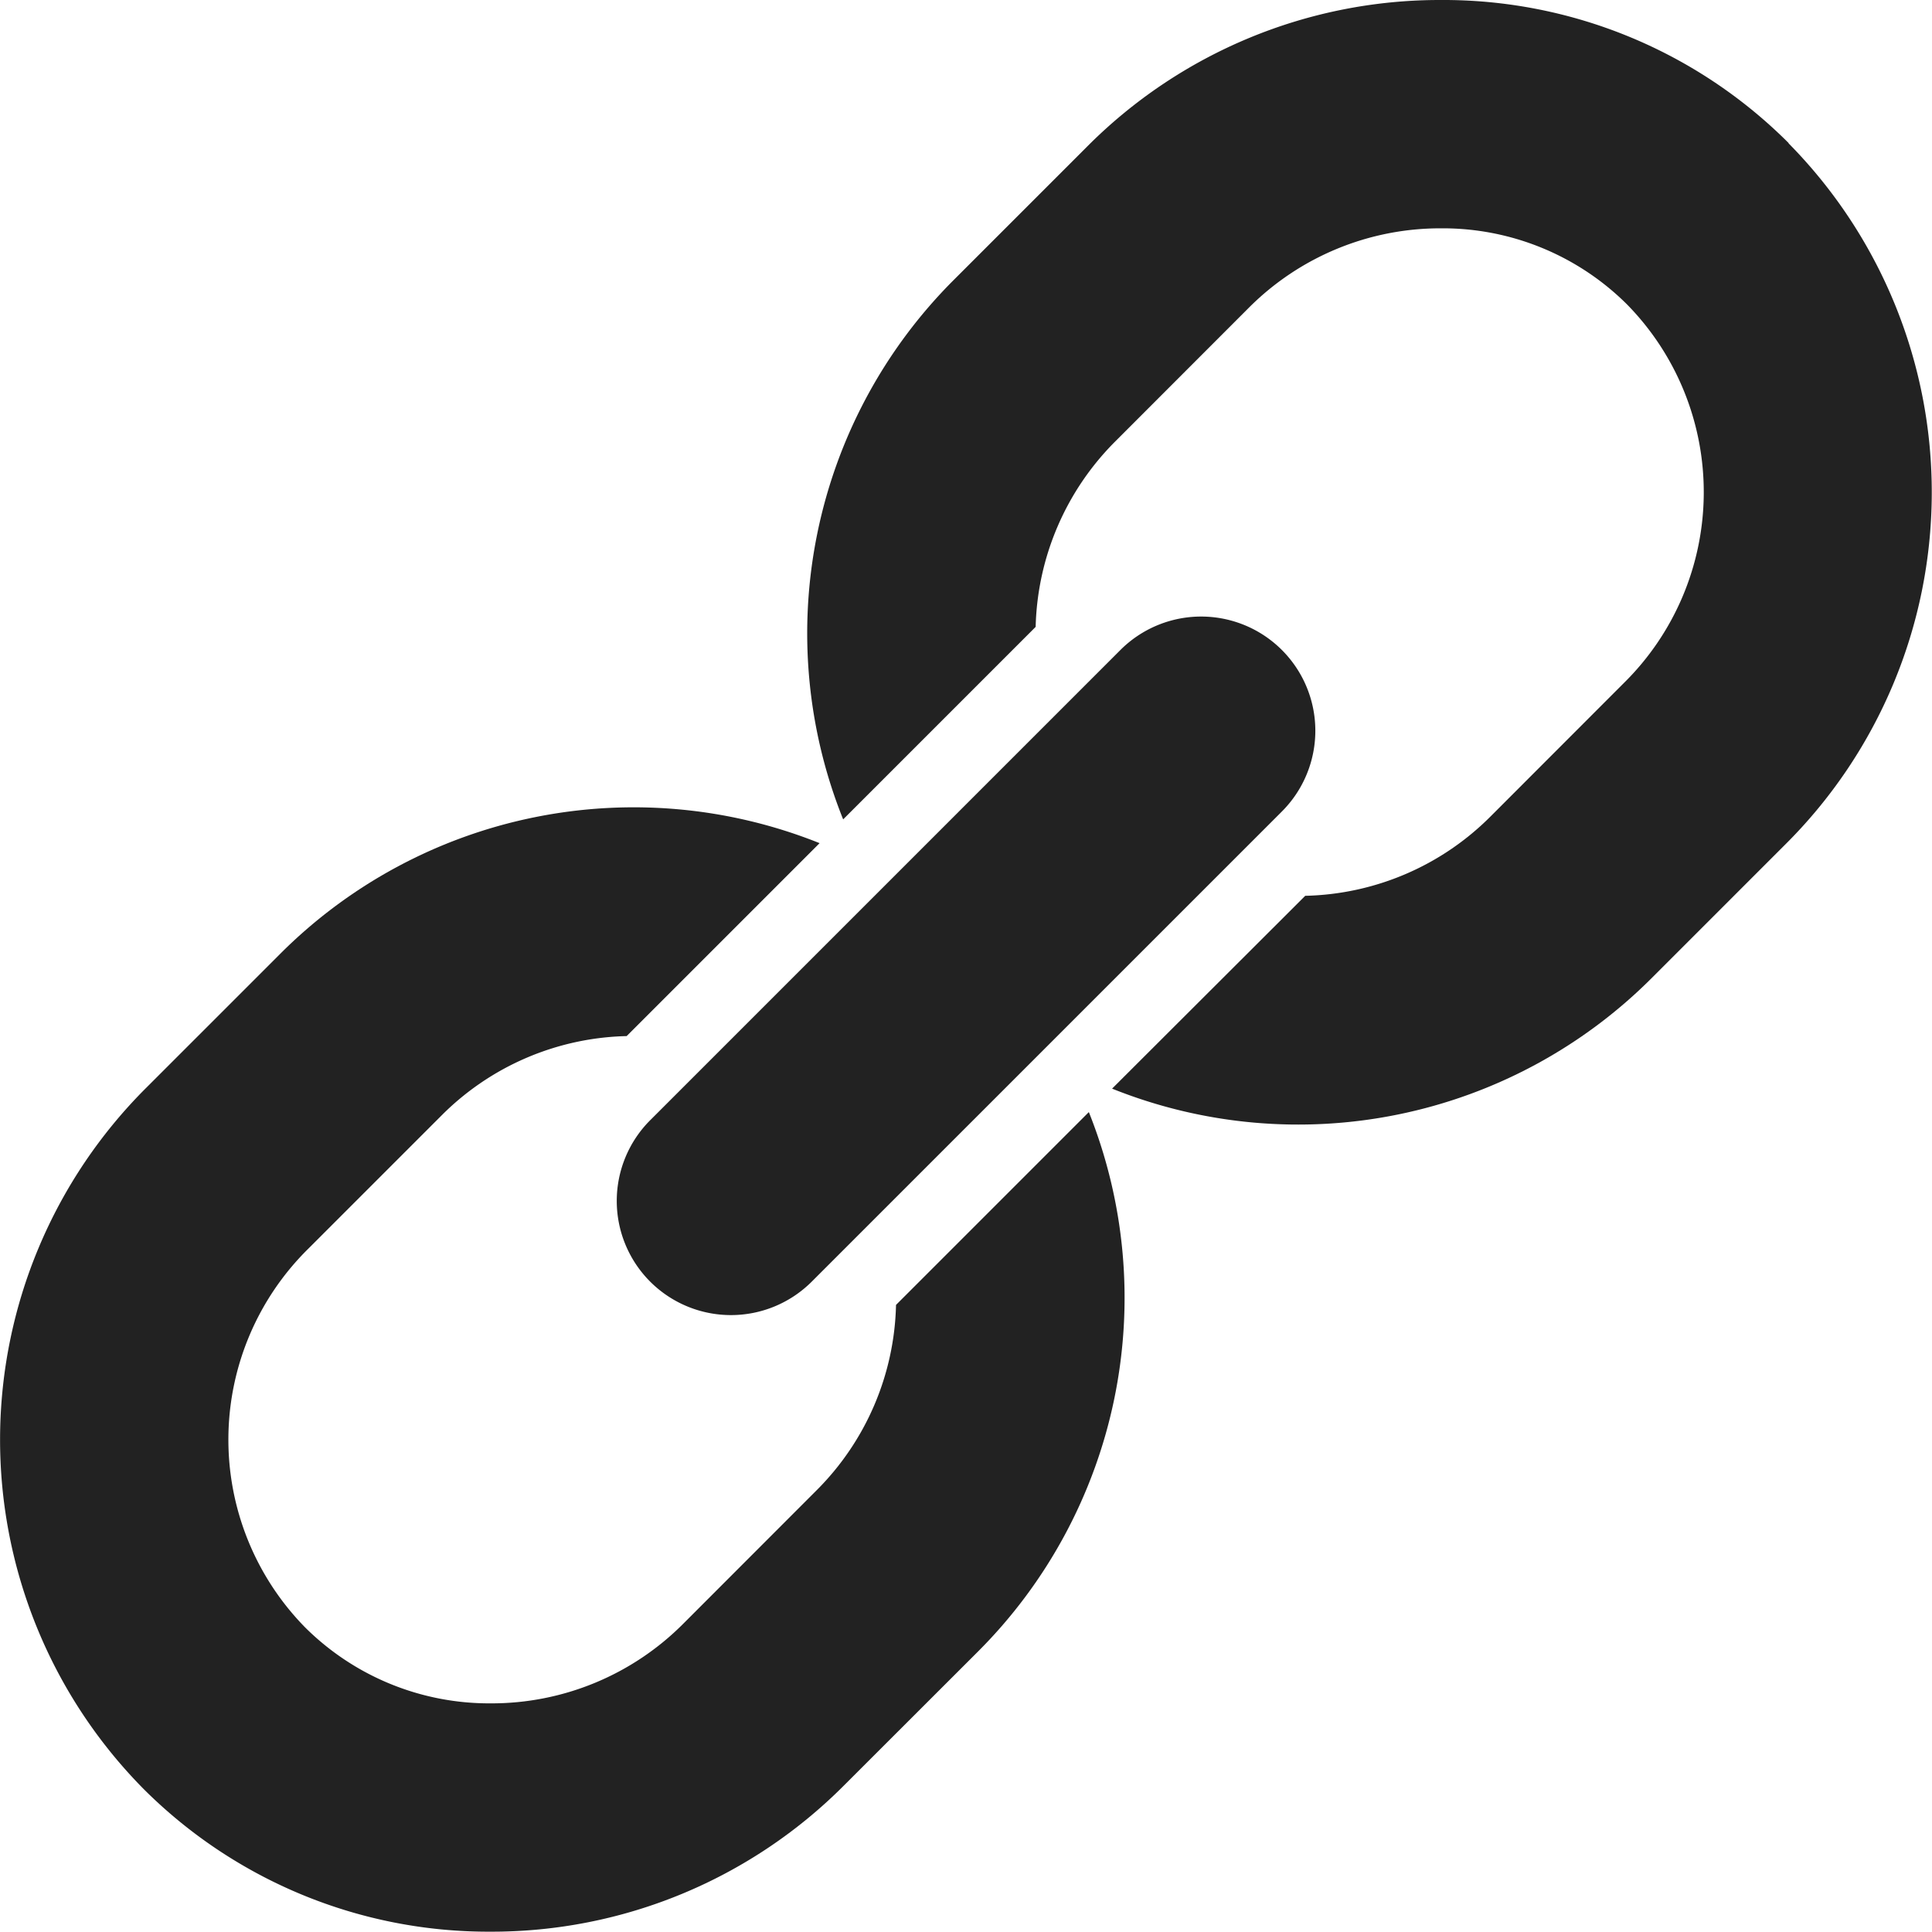
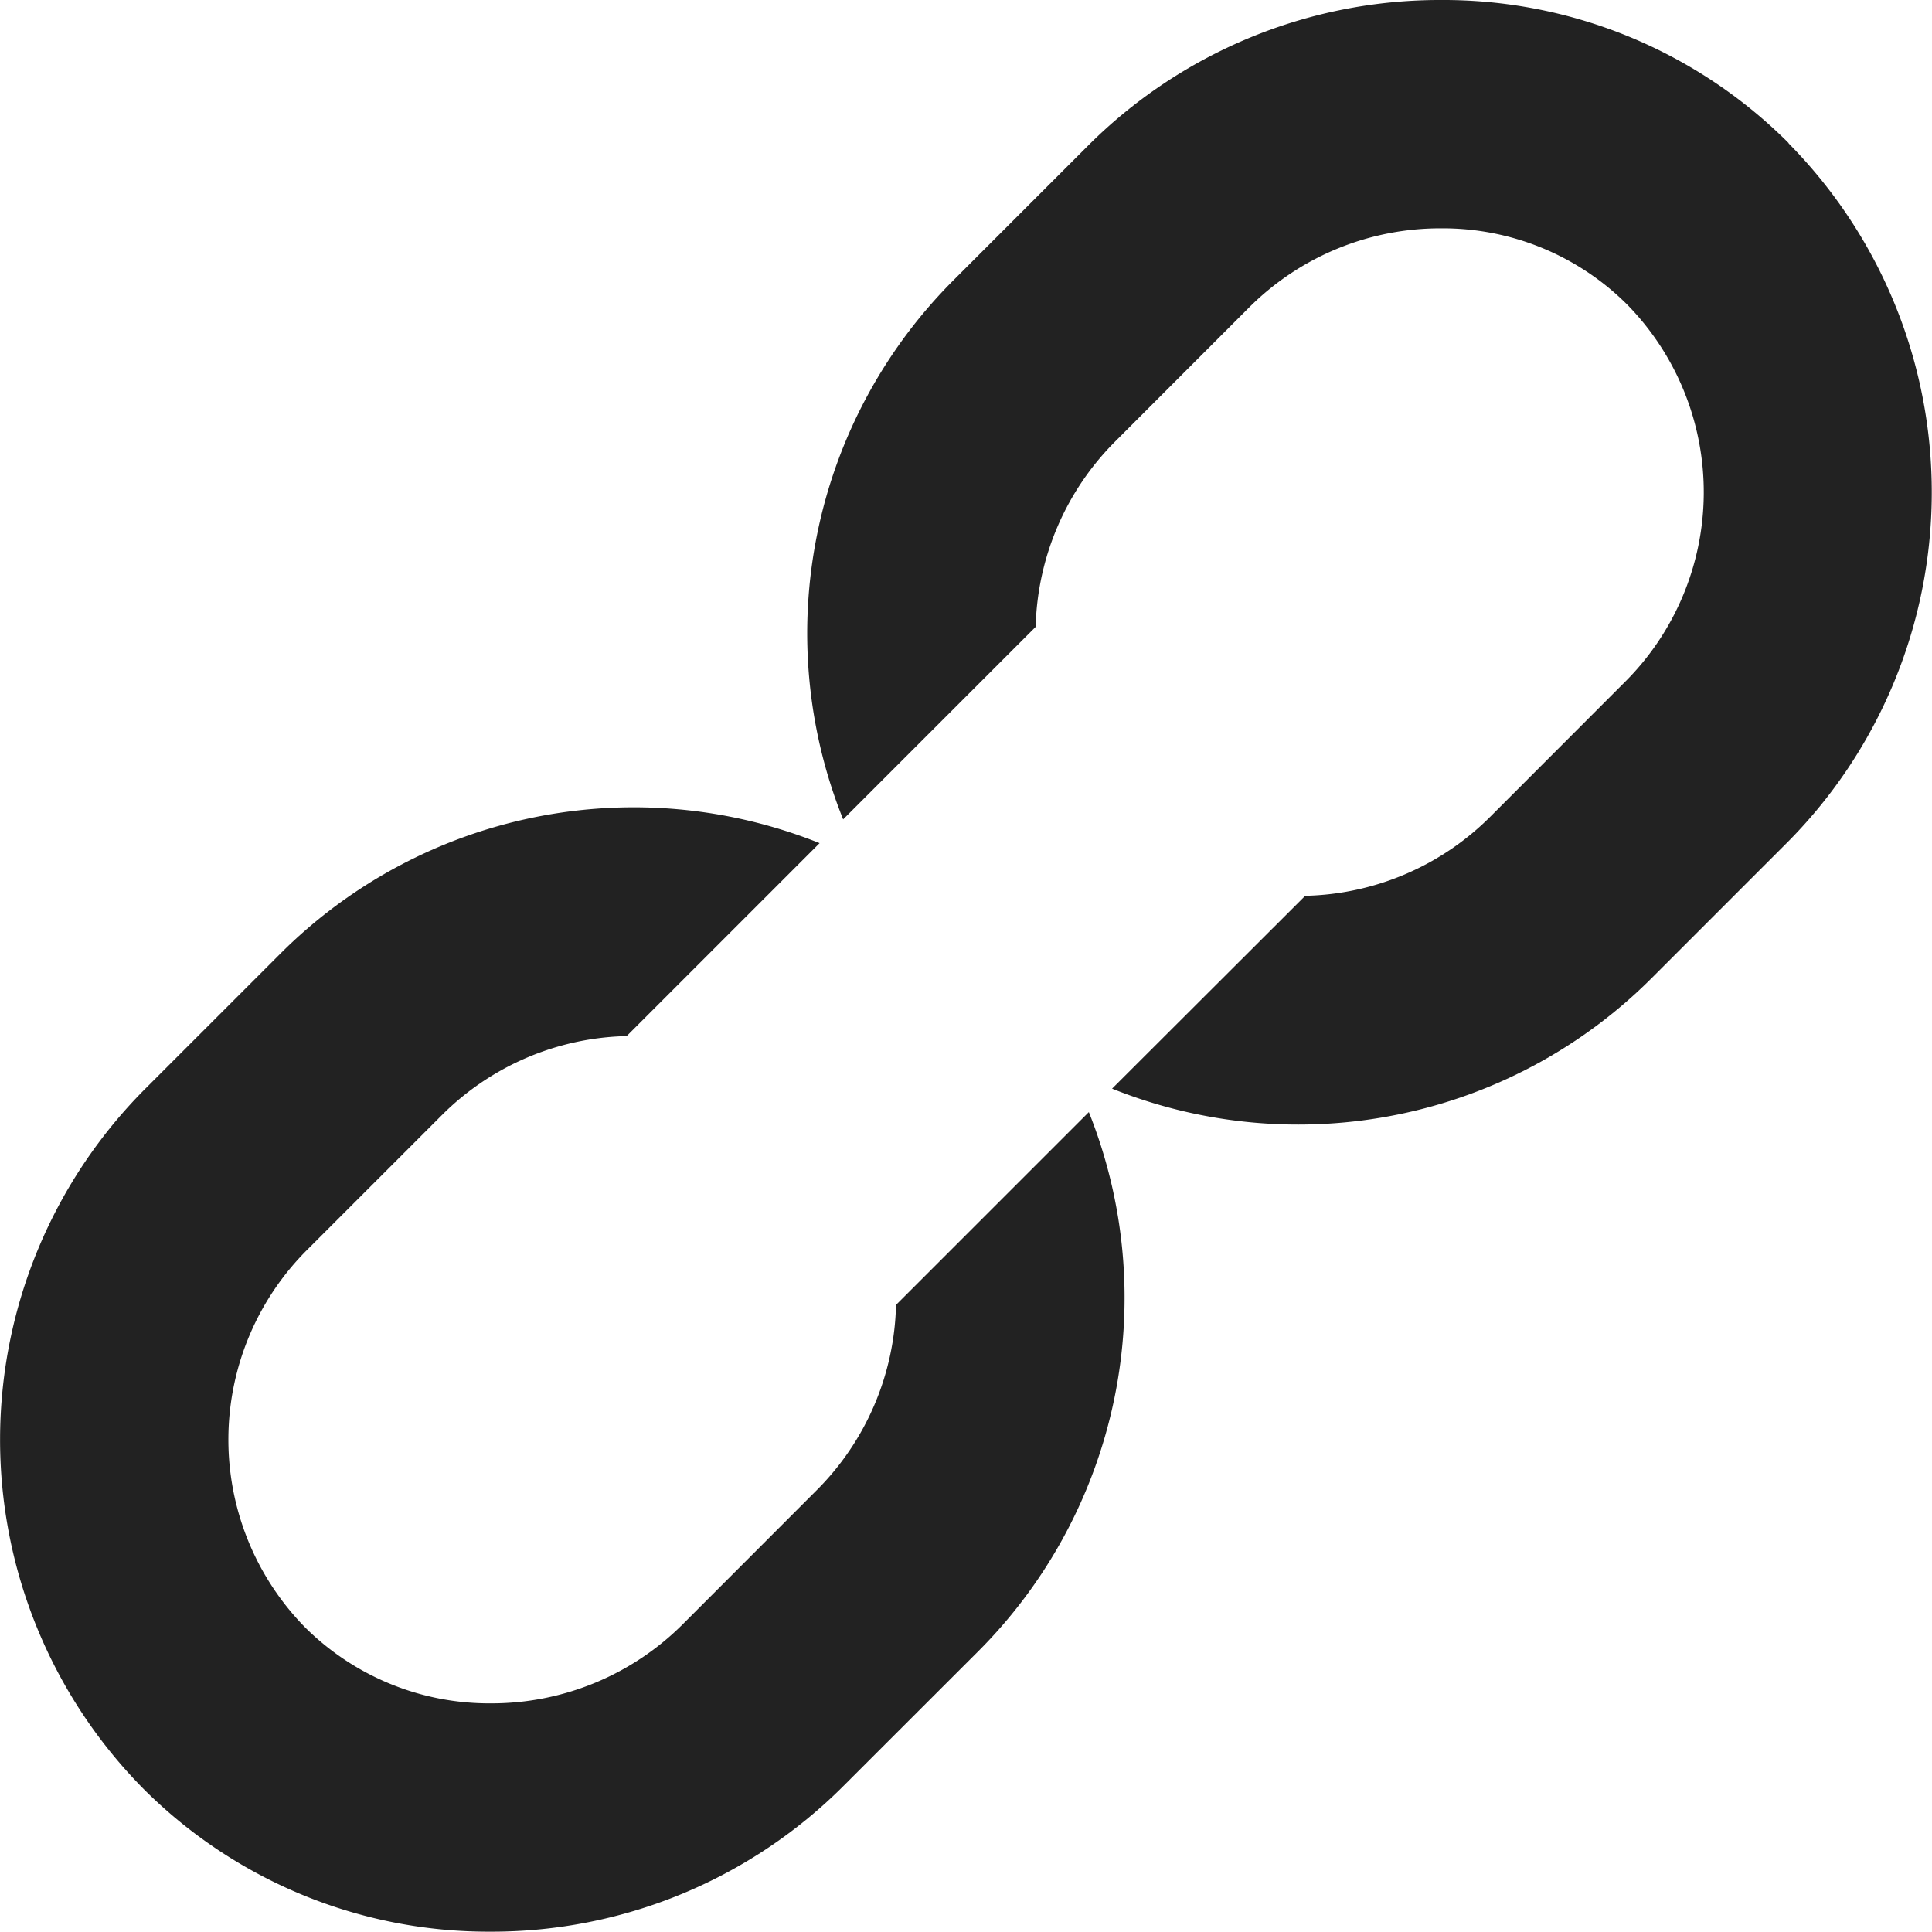
<svg xmlns="http://www.w3.org/2000/svg" id="Group_9112" data-name="Group 9112" width="18.125" height="18.122" viewBox="0 0 18.125 18.122">
  <defs>
    <clipPath id="clip-path">
      <rect id="Rectangle_10725" data-name="Rectangle 10725" width="18.125" height="18.122" transform="translate(0 0)" fill="#222" />
    </clipPath>
  </defs>
  <g id="Group_9111" data-name="Group 9111" transform="translate(0 0)" clip-path="url(#clip-path)">
    <path id="Path_27985" data-name="Path 27985" d="M40.248,1.343A4.578,4.578,0,0,0,36.987,0a4.666,4.666,0,0,0-3.321,1.375l-1.25,1.25a4.685,4.685,0,0,0-1.039,5.062l1.806-1.806a2.547,2.547,0,0,1,.748-1.741l1.25-1.251a2.537,2.537,0,0,1,1.805-.747,2.449,2.449,0,0,1,1.746.715A2.514,2.514,0,0,1,38.7,6.409L37.45,7.66a2.533,2.533,0,0,1-1.738.744L33.9,10.213a4.689,4.689,0,0,0,5.063-1.038l1.25-1.25a4.66,4.66,0,0,0,.032-6.582" transform="translate(-23.467 0)" fill="#222" />
    <path id="Path_27986" data-name="Path 27986" d="M8.406,35.709a2.538,2.538,0,0,1-.745,1.739L6.41,38.7a2.537,2.537,0,0,1-1.805.747,2.449,2.449,0,0,1-1.745-.715,2.515,2.515,0,0,1,.033-3.551l1.25-1.25a2.532,2.532,0,0,1,1.736-.744l1.81-1.81a4.689,4.689,0,0,0-5.061,1.039l-1.25,1.25a4.66,4.66,0,0,0-.033,6.582A4.576,4.576,0,0,0,4.6,41.589a4.665,4.665,0,0,0,3.321-1.375l1.251-1.25A4.693,4.693,0,0,0,10.215,33.9Z" transform="translate(0 -23.467)" fill="#222" />
-     <path id="Path_27987" data-name="Path 27987" d="M24.031,29.949a1.072,1.072,0,0,0,1.515,0l4.411-4.411a1.071,1.071,0,0,0-1.515-1.515l-4.411,4.411a1.071,1.071,0,0,0,0,1.515" transform="translate(-17.931 -17.925)" fill="#222" />
  </g>
</svg>